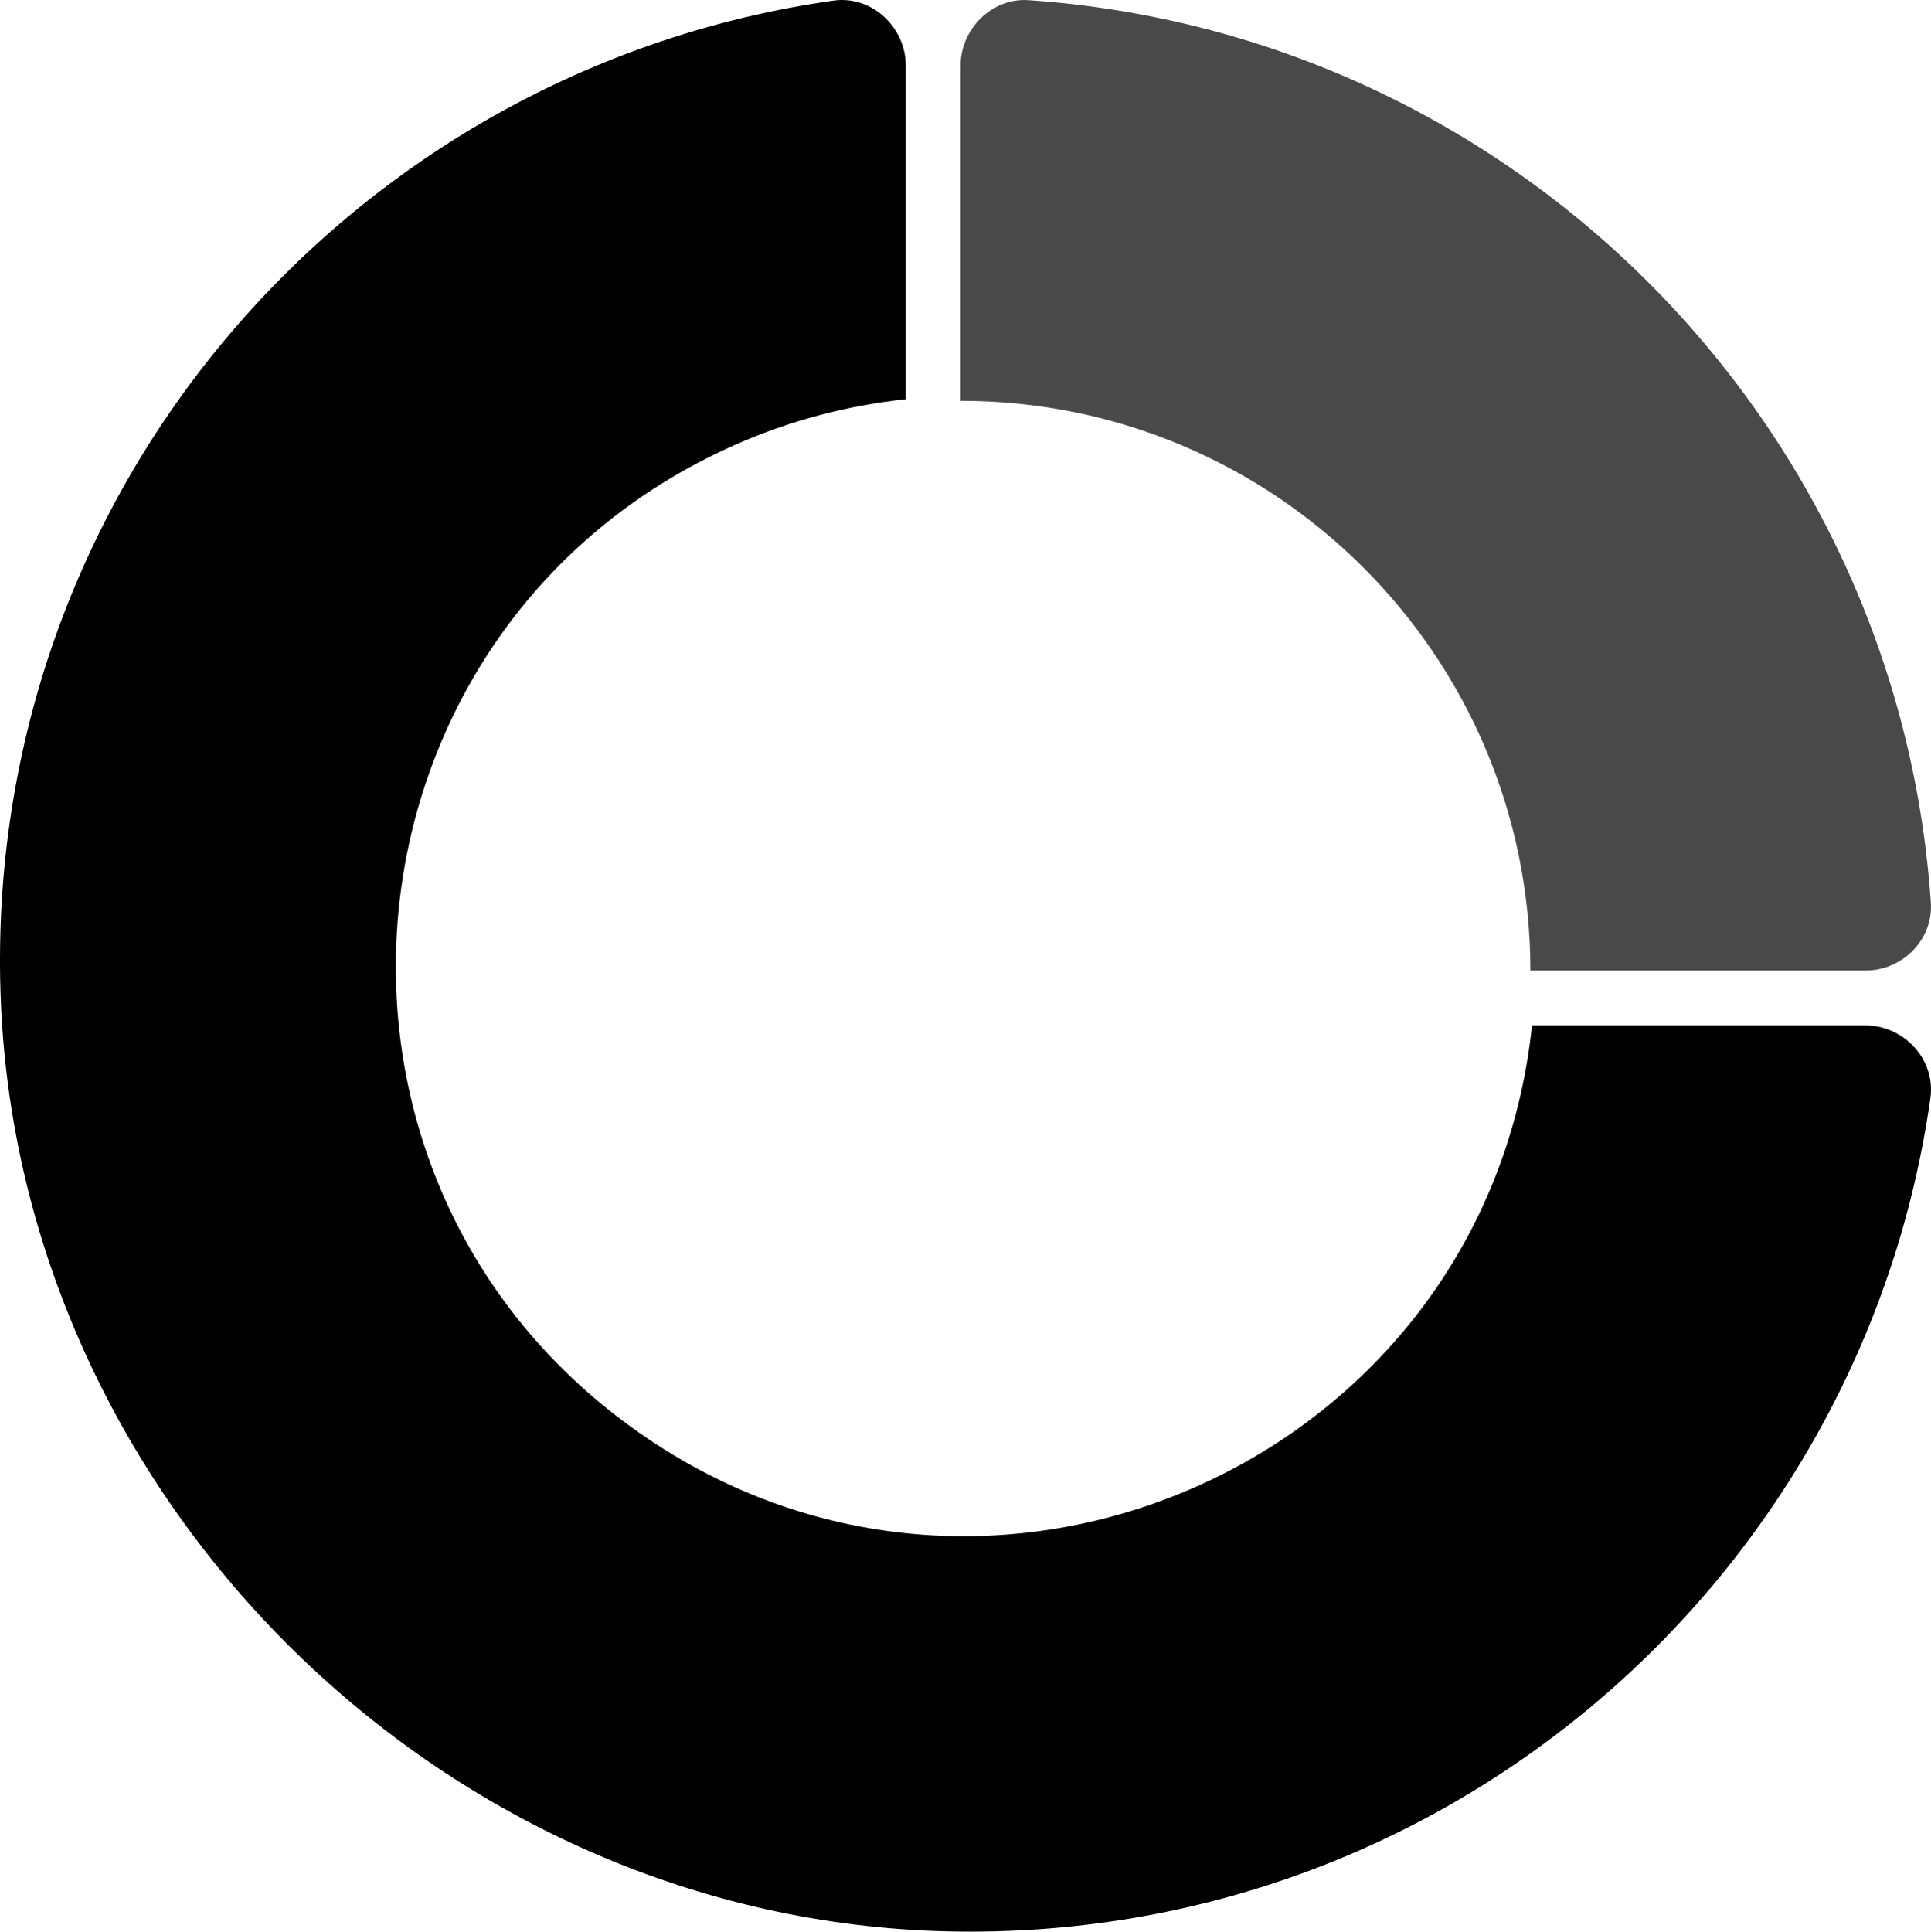
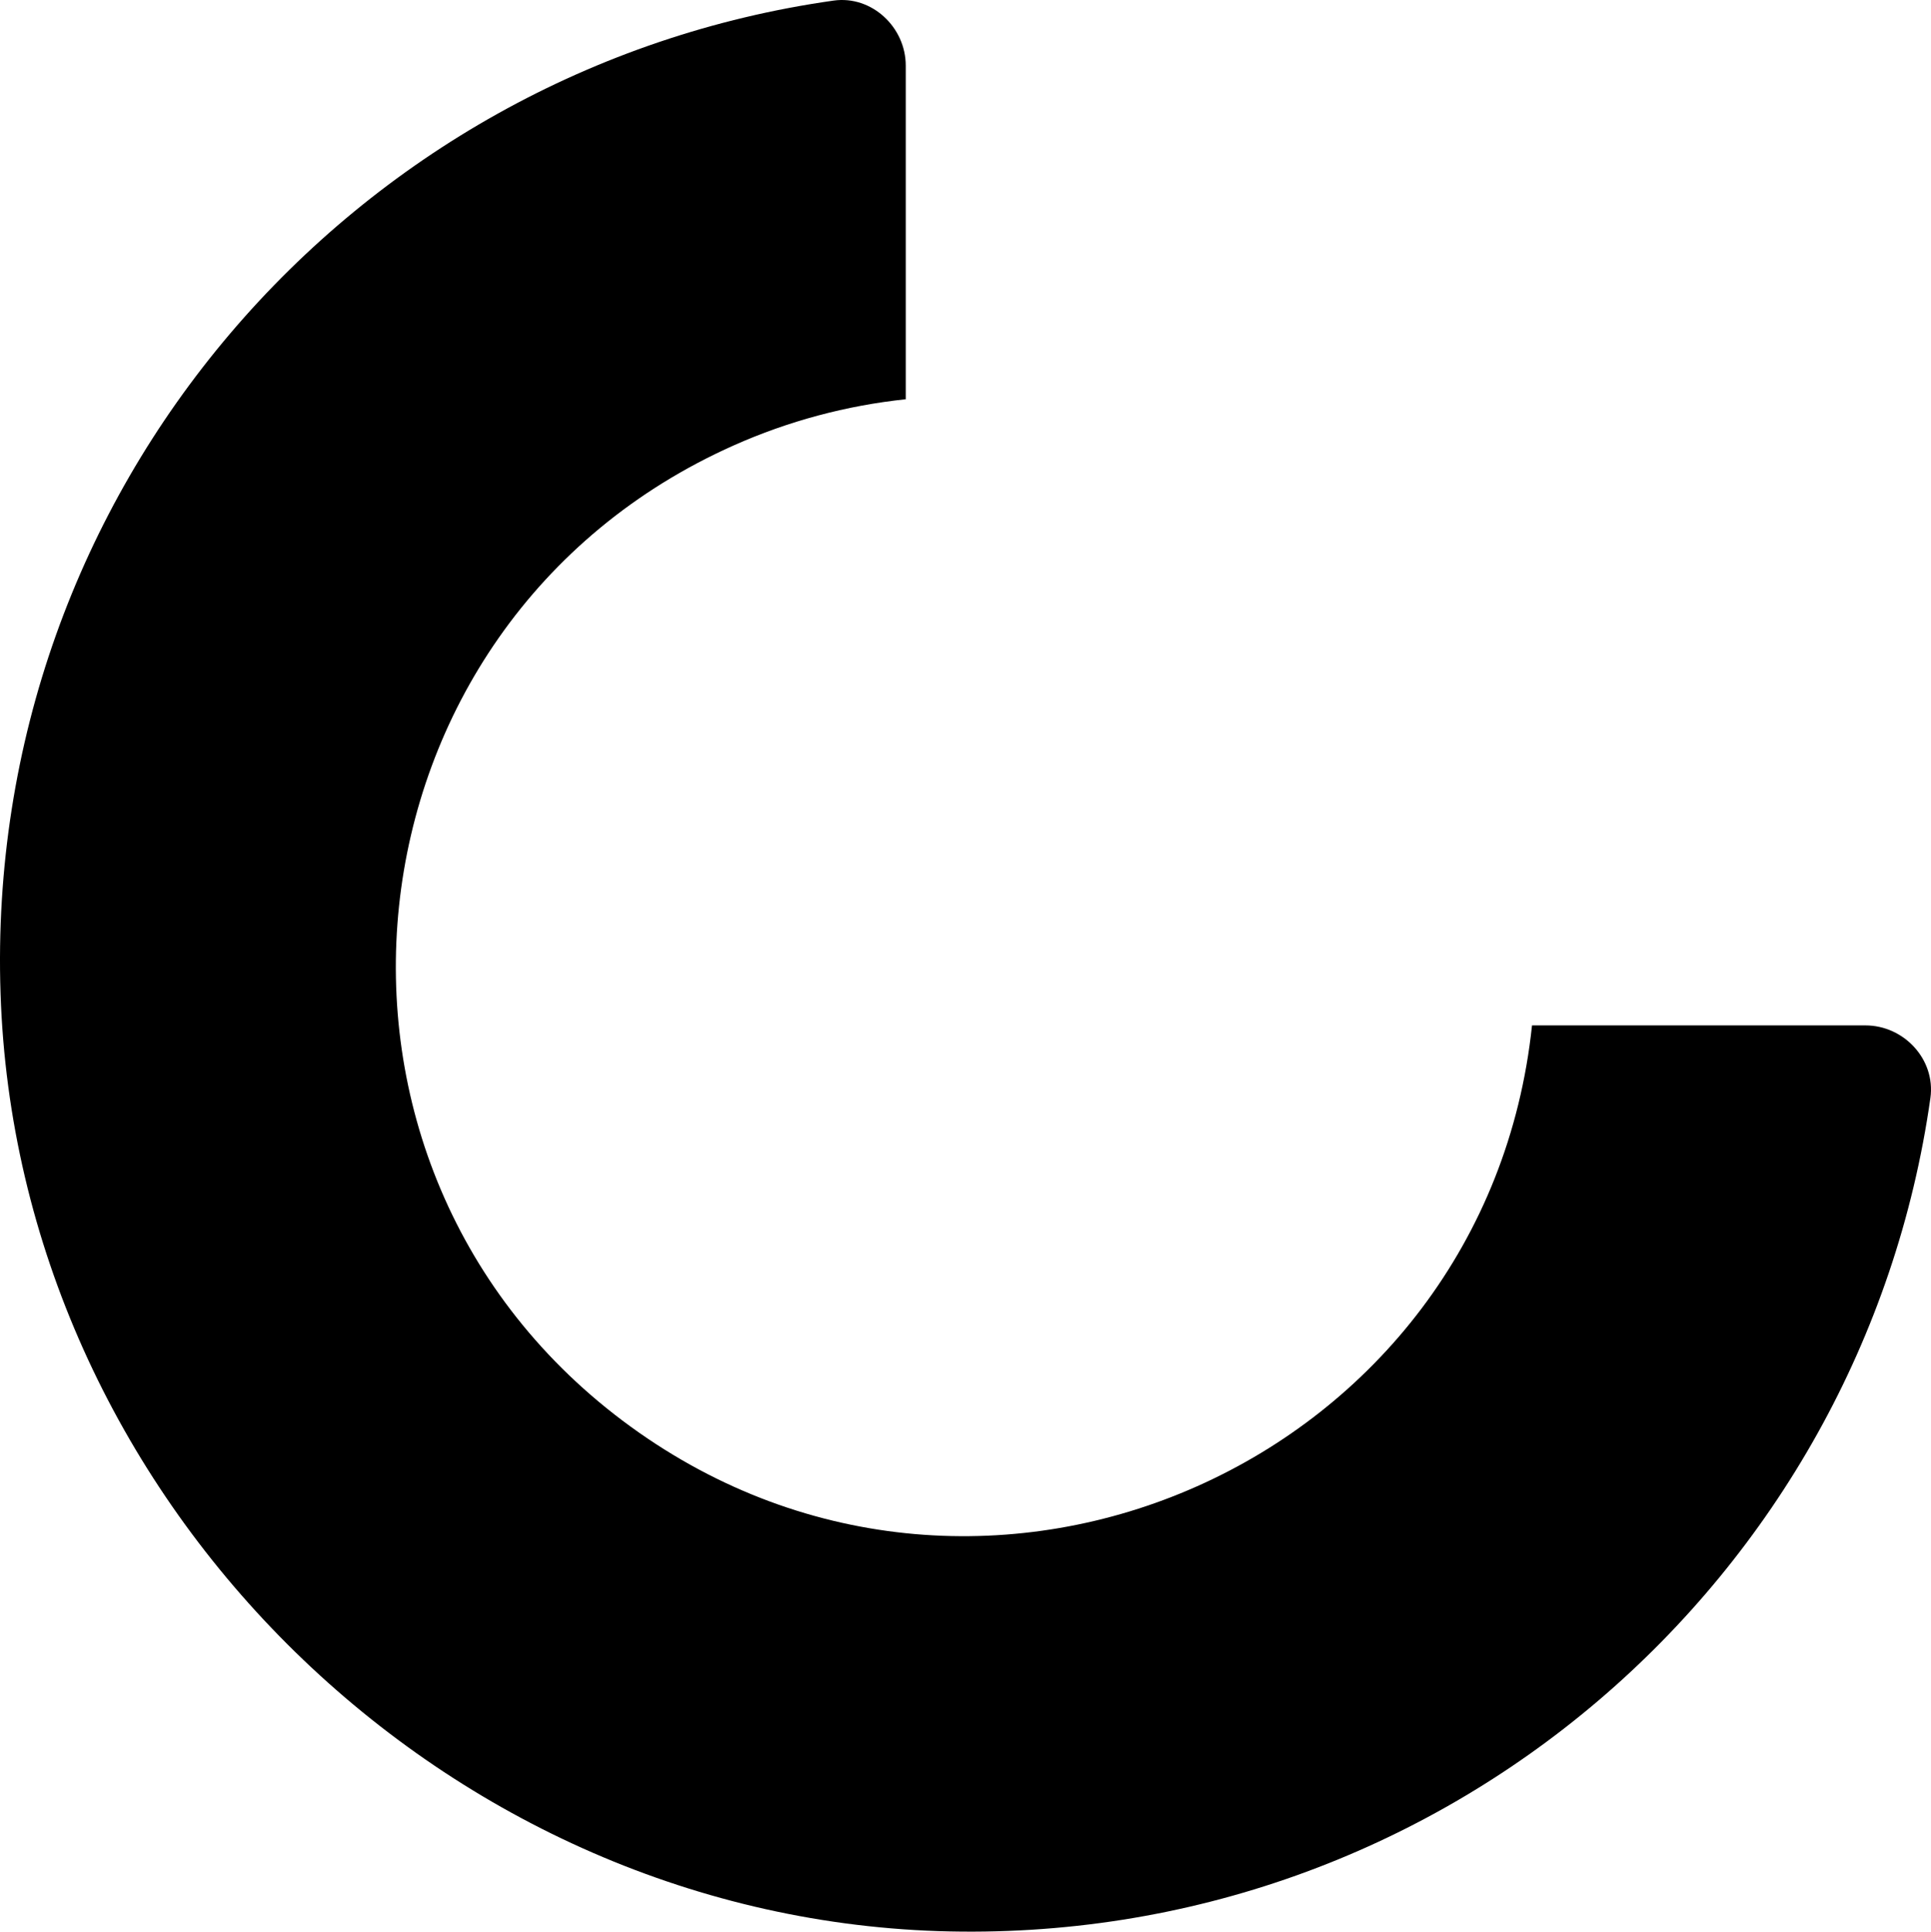
<svg xmlns="http://www.w3.org/2000/svg" viewBox="37.615 33.383 436.456 436.55" width="436.456" height="436.55">
  <defs>
    <style type="text/css">
	.st0{fill:#494949;}
</style>
  </defs>
  <path d="M 459.24 265.124 L 383.89 265.124 C 373.521 363.692 260.337 414.071 180.16 355.807 C 99.982 297.543 112.944 174.333 203.491 134.029 C 215.815 128.544 228.925 125.029 242.34 123.614 L 242.34 48.214 C 242.34 39.514 234.64 32.314 226.04 33.514 C 117.14 48.914 33.94 144.014 37.74 257.914 C 41.44 371.314 136.24 466.014 249.64 469.814 C 363.54 473.514 458.54 390.314 473.94 281.514 C 475.14 272.794 467.94 265.124 459.24 265.124 Z" />
-   <path class="cls-1" d="M 474.03 237.324 C 466.53 128.124 379.33 40.924 270.13 33.424 C 261.83 32.824 254.73 39.924 254.73 48.224 L 254.73 123.974 C 325.853 123.952 383.52 181.602 383.52 252.724 L 459.27 252.724 C 467.63 252.724 474.63 245.724 474.03 237.324 Z" style="fill: rgb(73, 73, 73);" />
</svg>